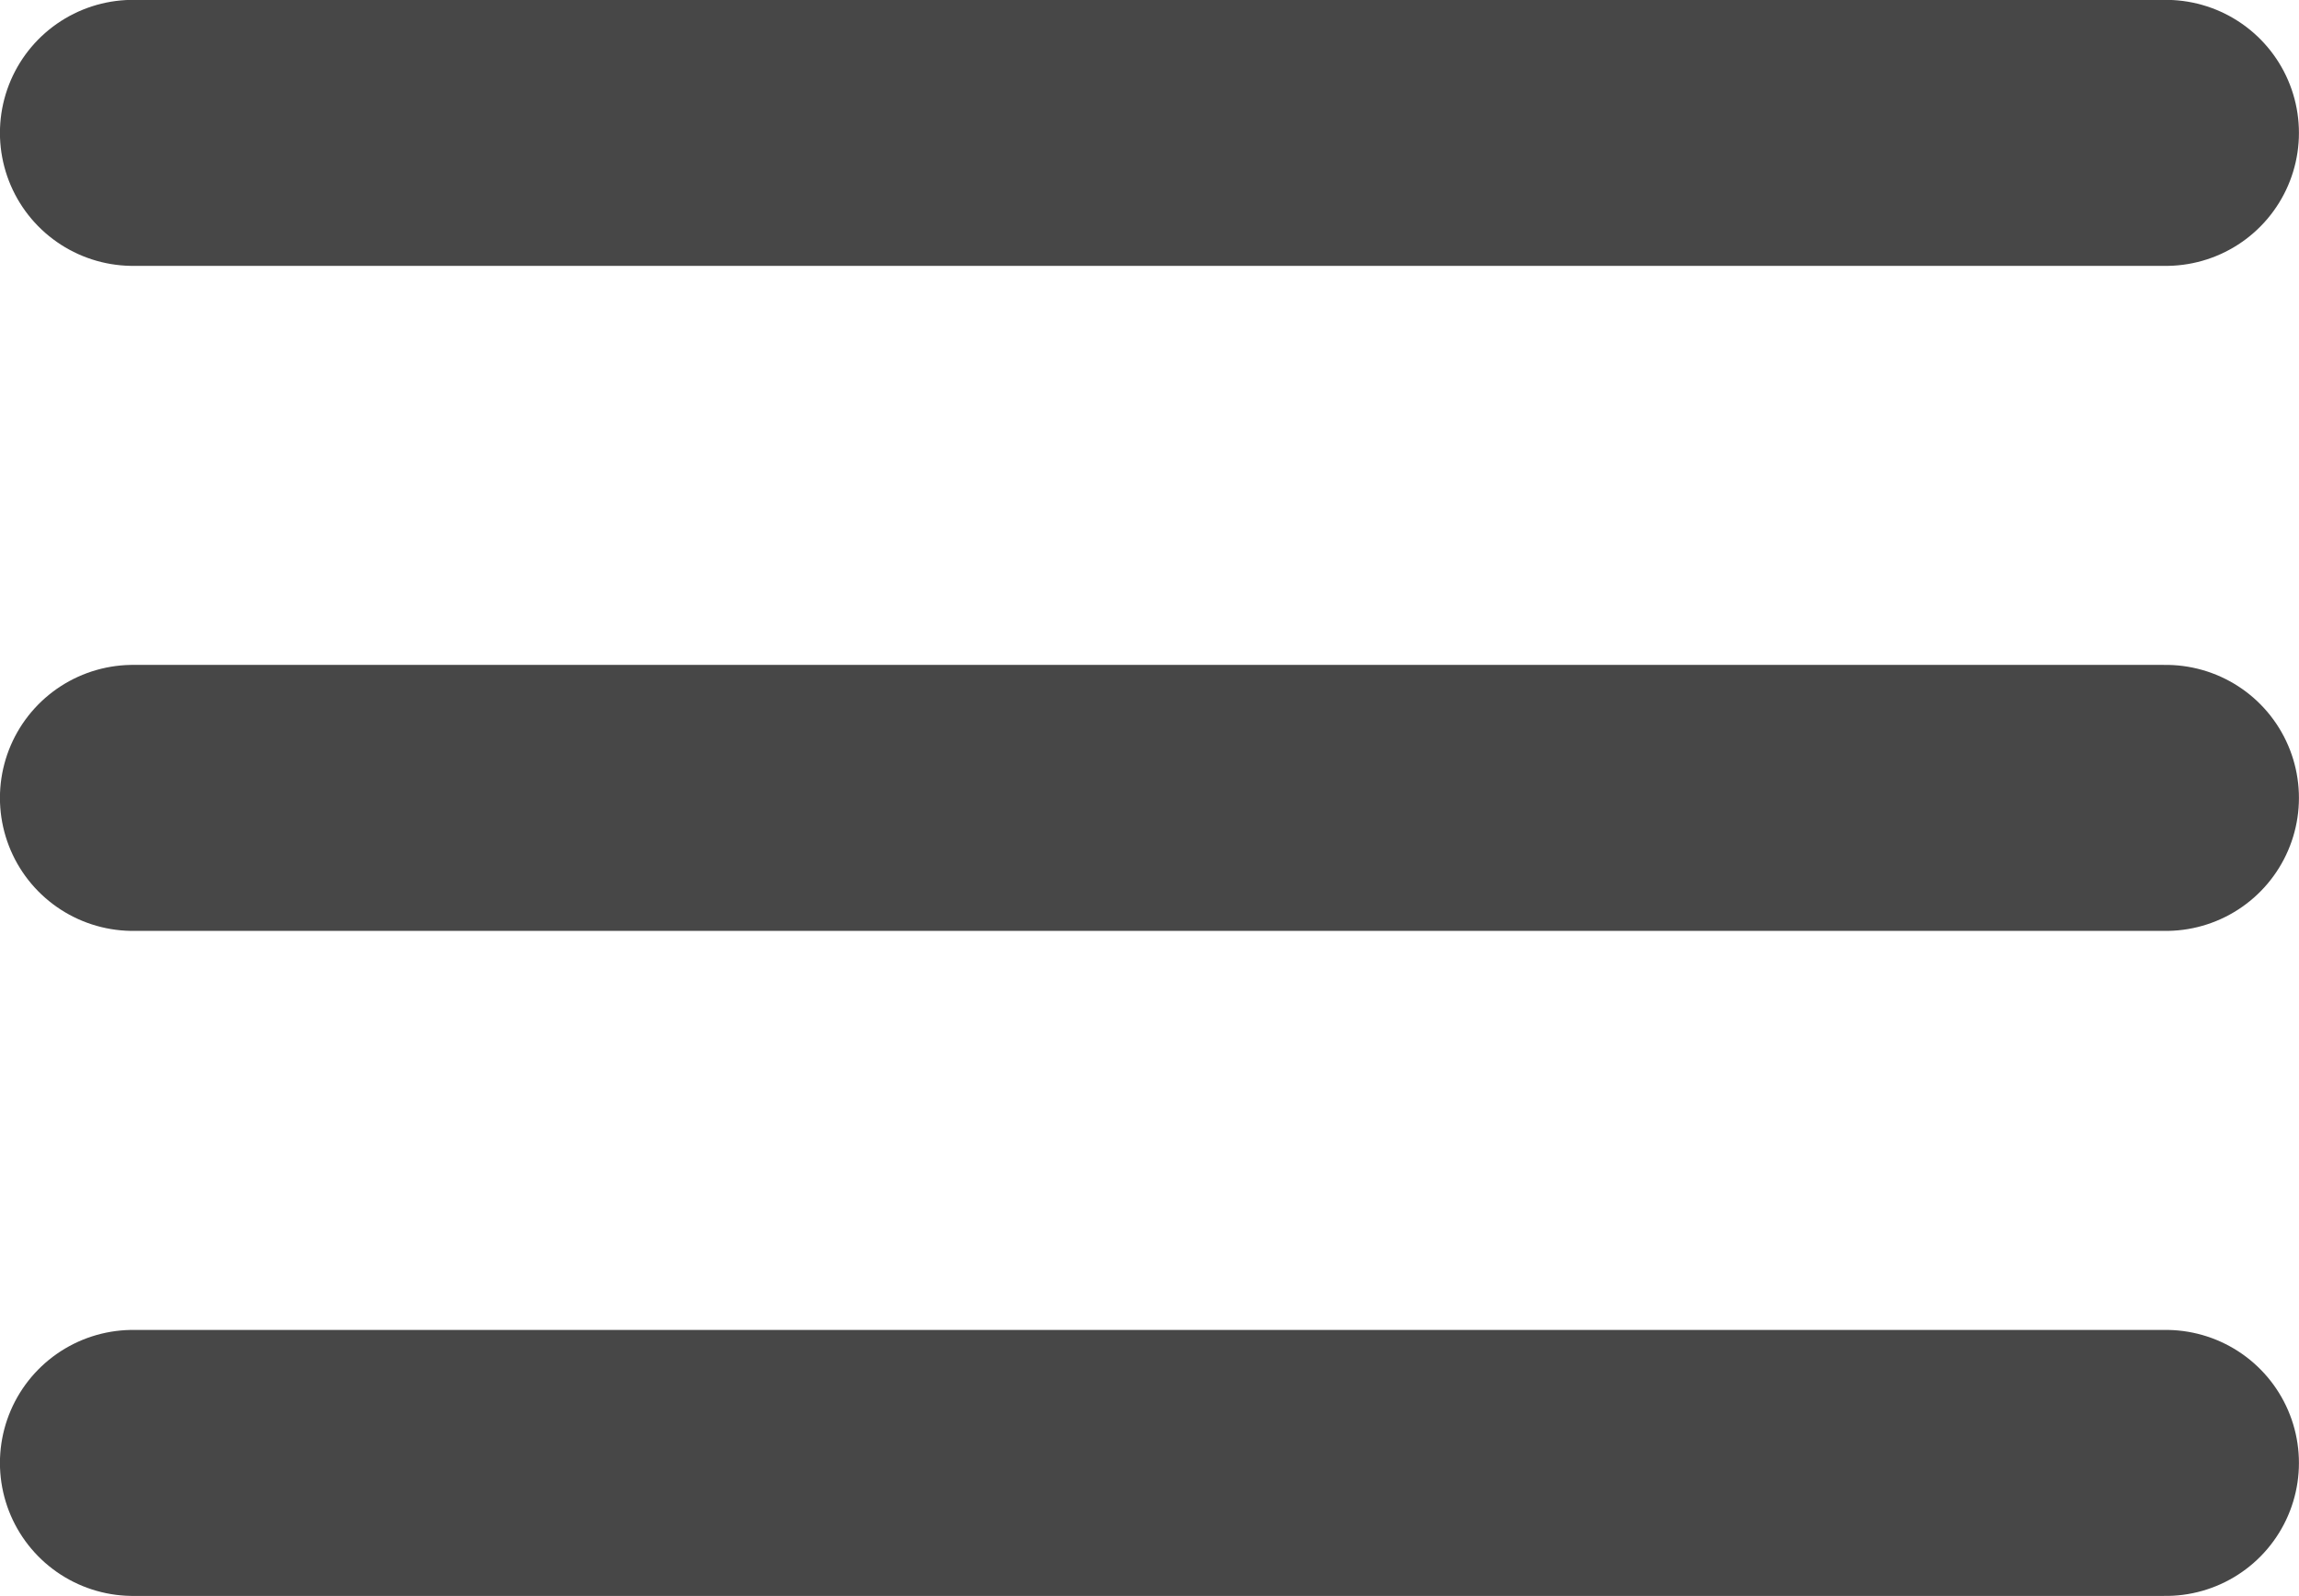
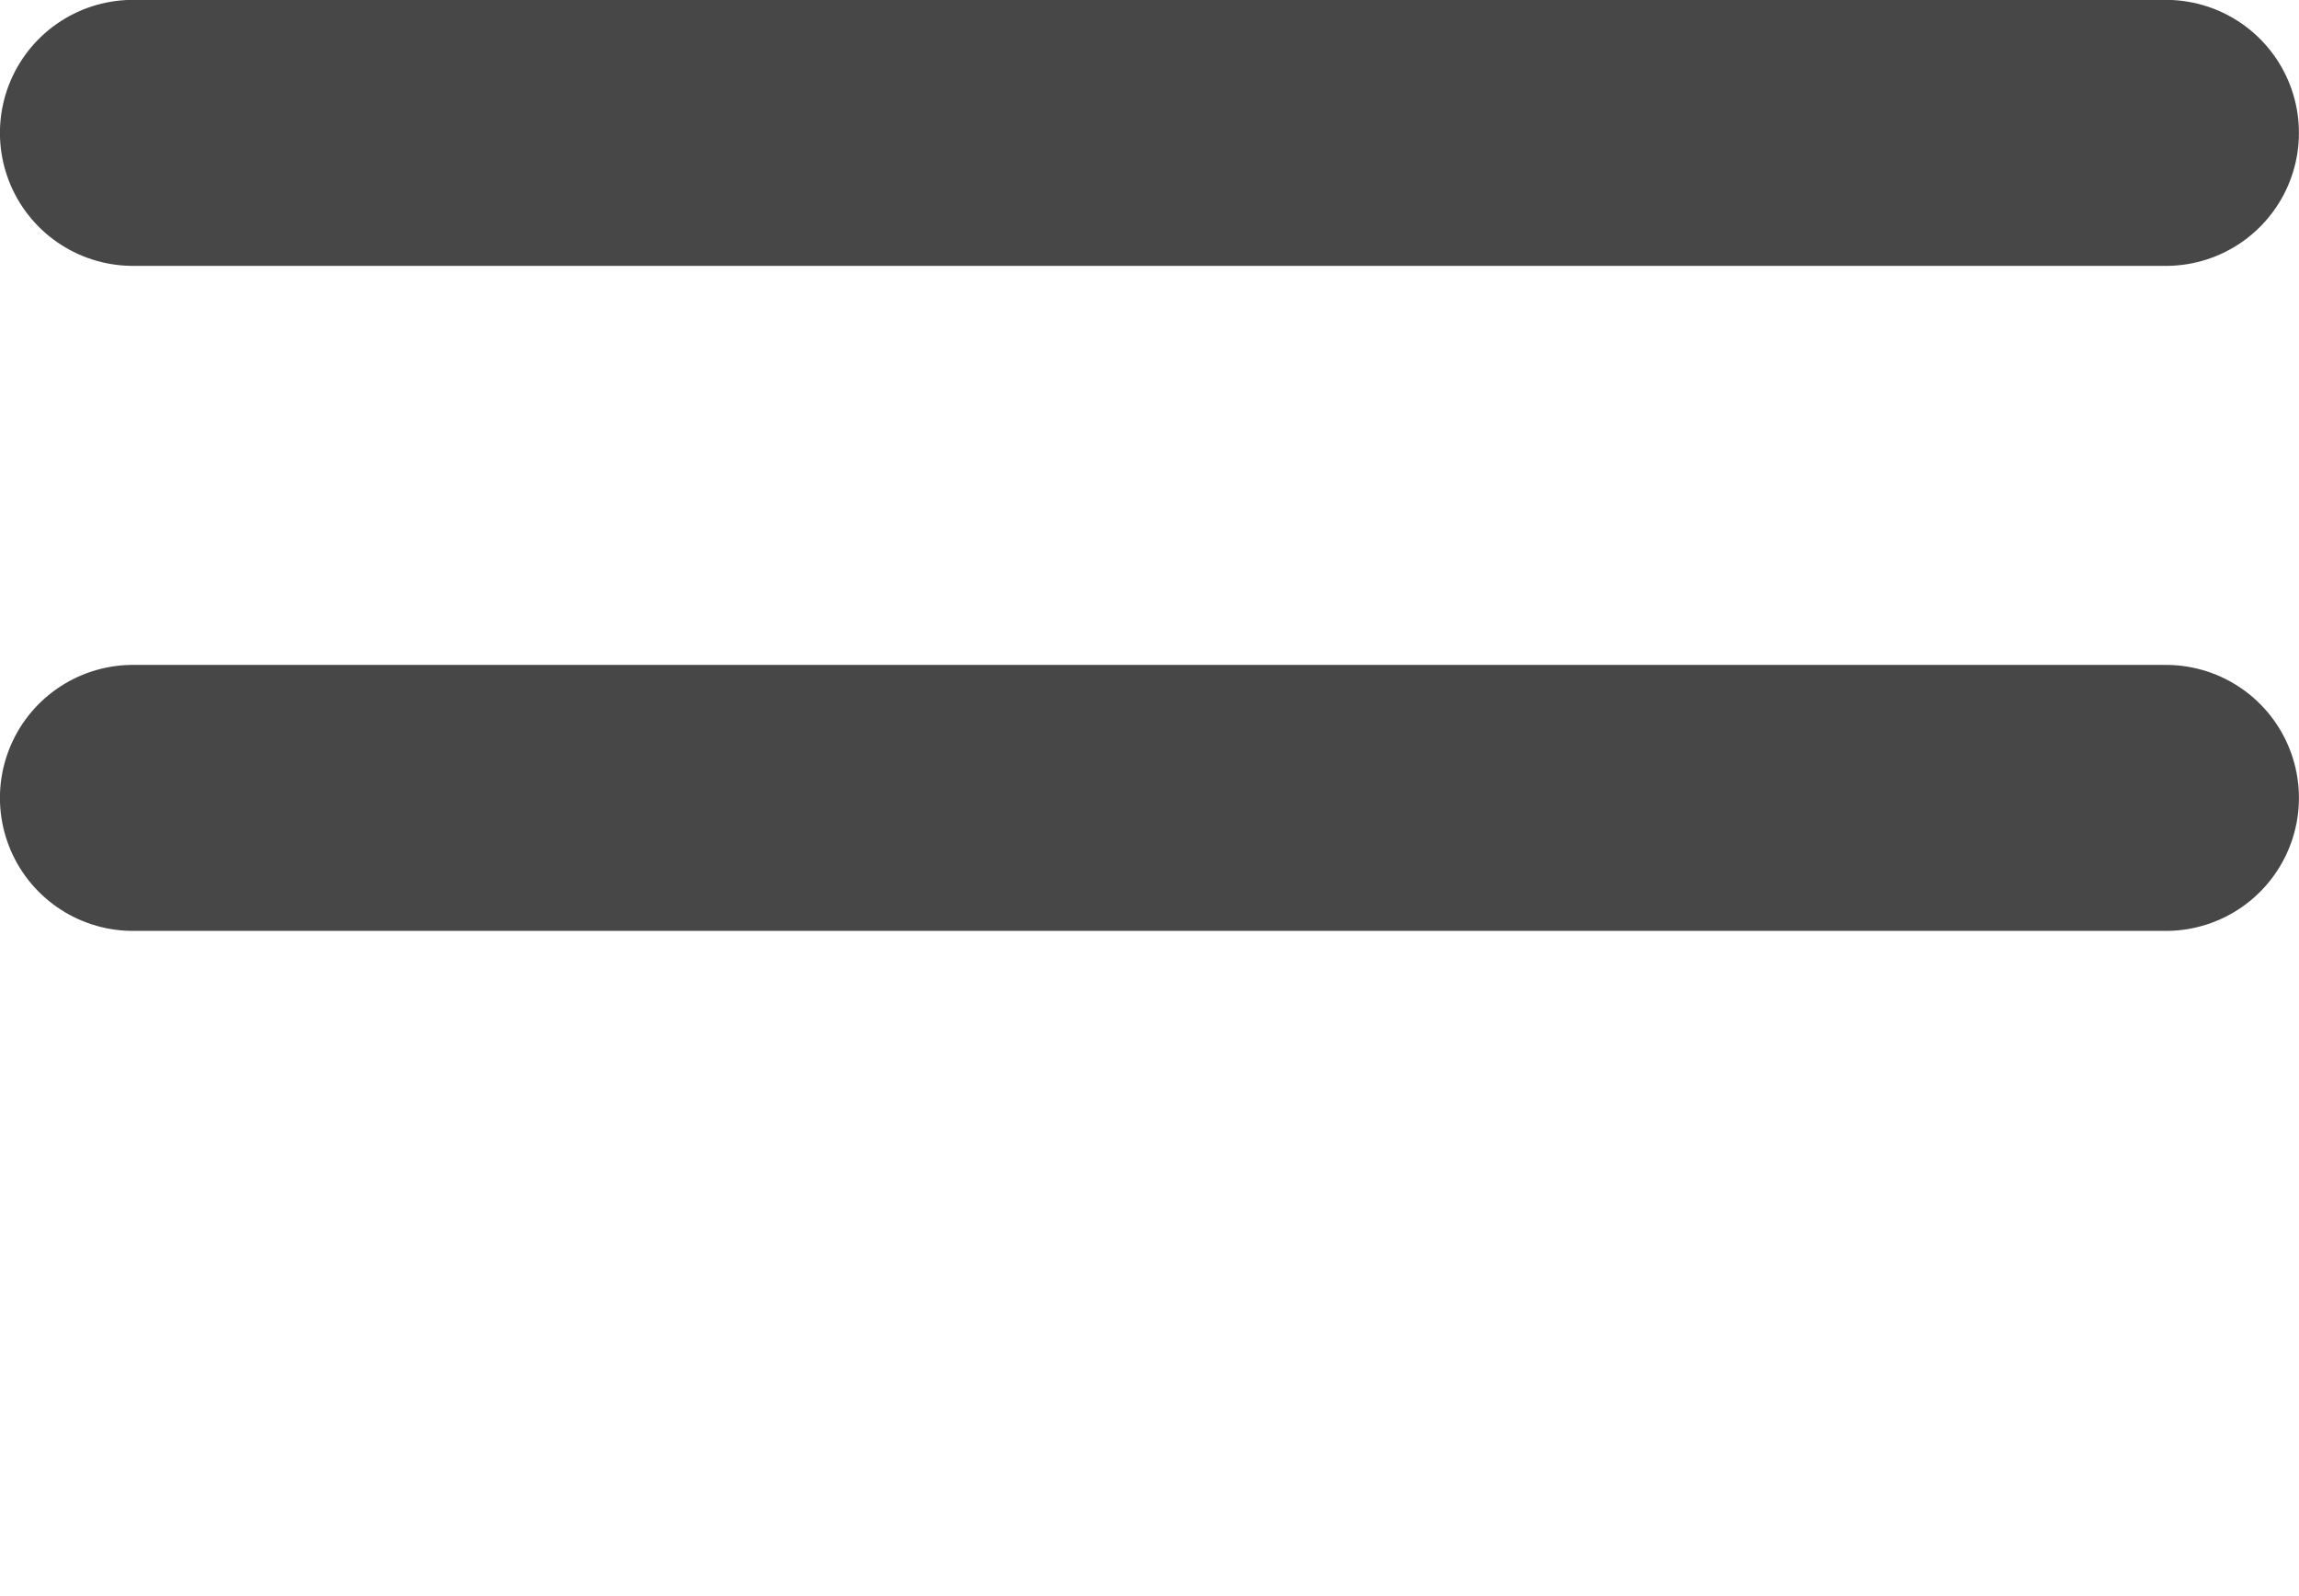
<svg xmlns="http://www.w3.org/2000/svg" width="34.561" height="24" viewBox="0 0 34.561 24">
  <g transform="translate(-296.468 -40.04)">
    <path d="M821.152,406.4h30.561" transform="translate(-522.685 -364.362)" fill="none" stroke="#474747" stroke-linecap="round" stroke-width="4" />
    <path d="M821.152,406.4h30.561" transform="translate(-522.685 -354.362)" fill="none" stroke="#474747" stroke-linecap="round" stroke-width="4" />
-     <path d="M821.152,406.4h30.561" transform="translate(-522.685 -344.362)" fill="none" stroke="#474747" stroke-linecap="round" stroke-width="4" />
  </g>
</svg>